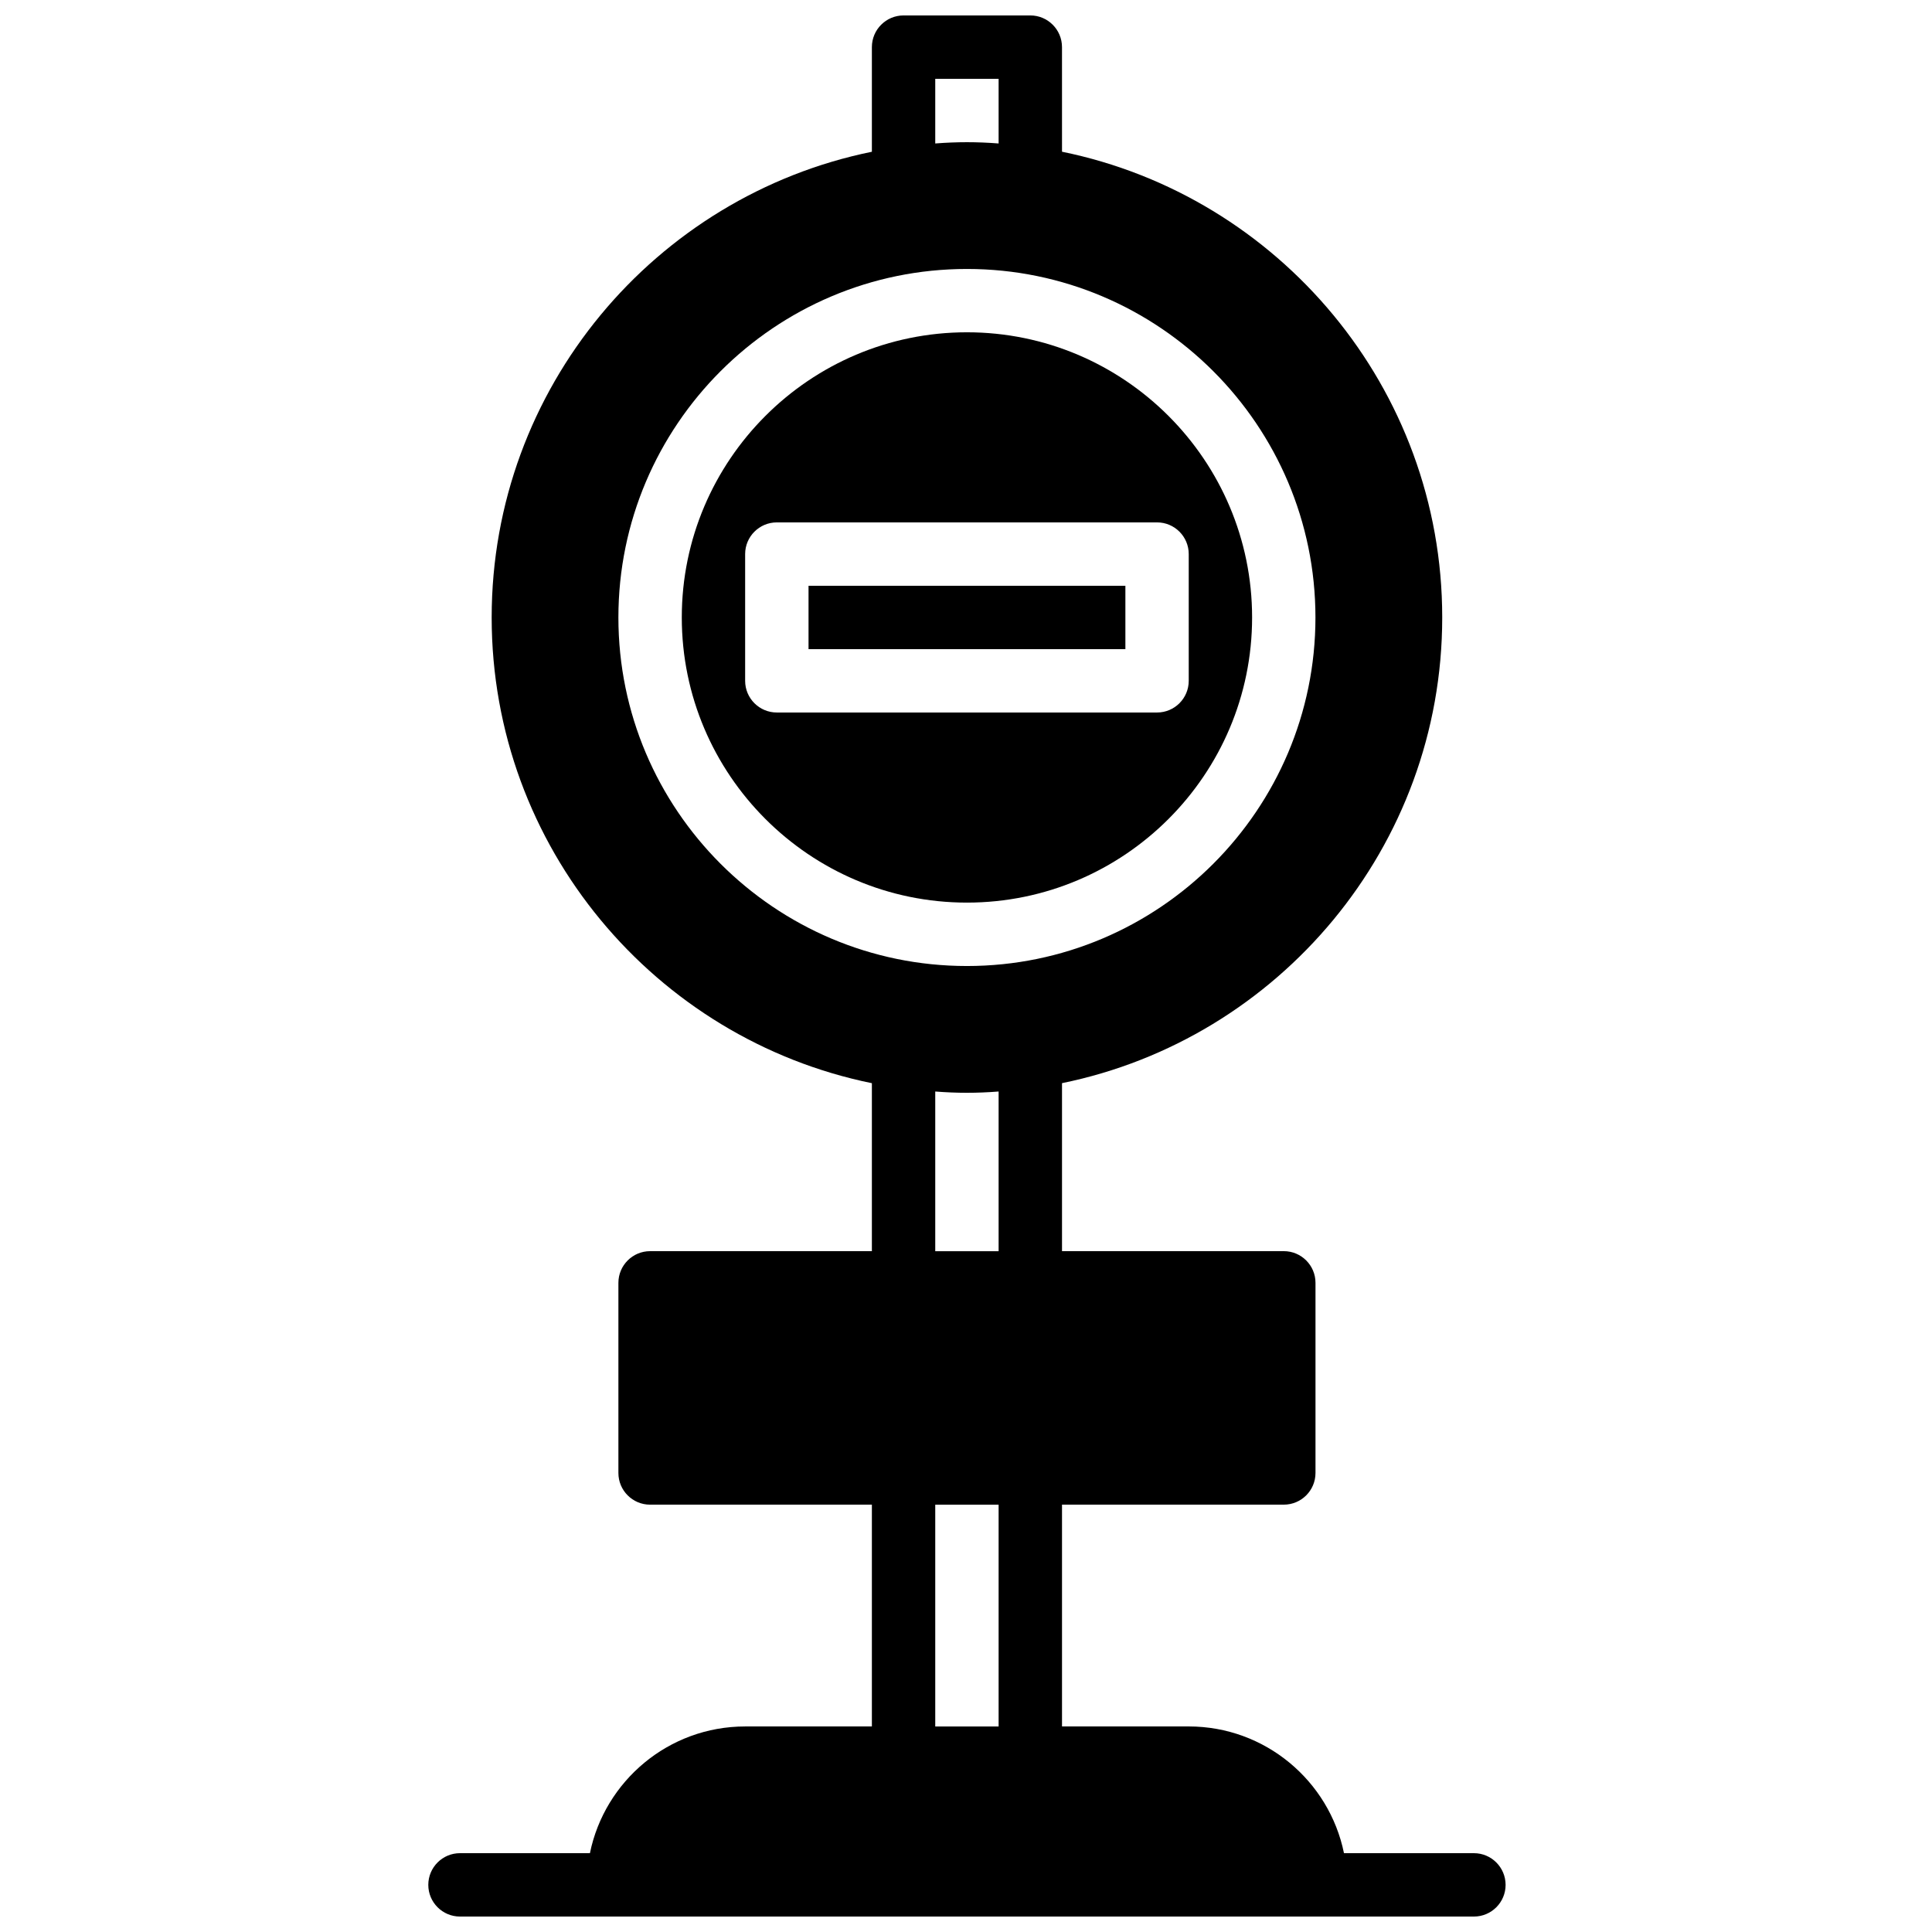
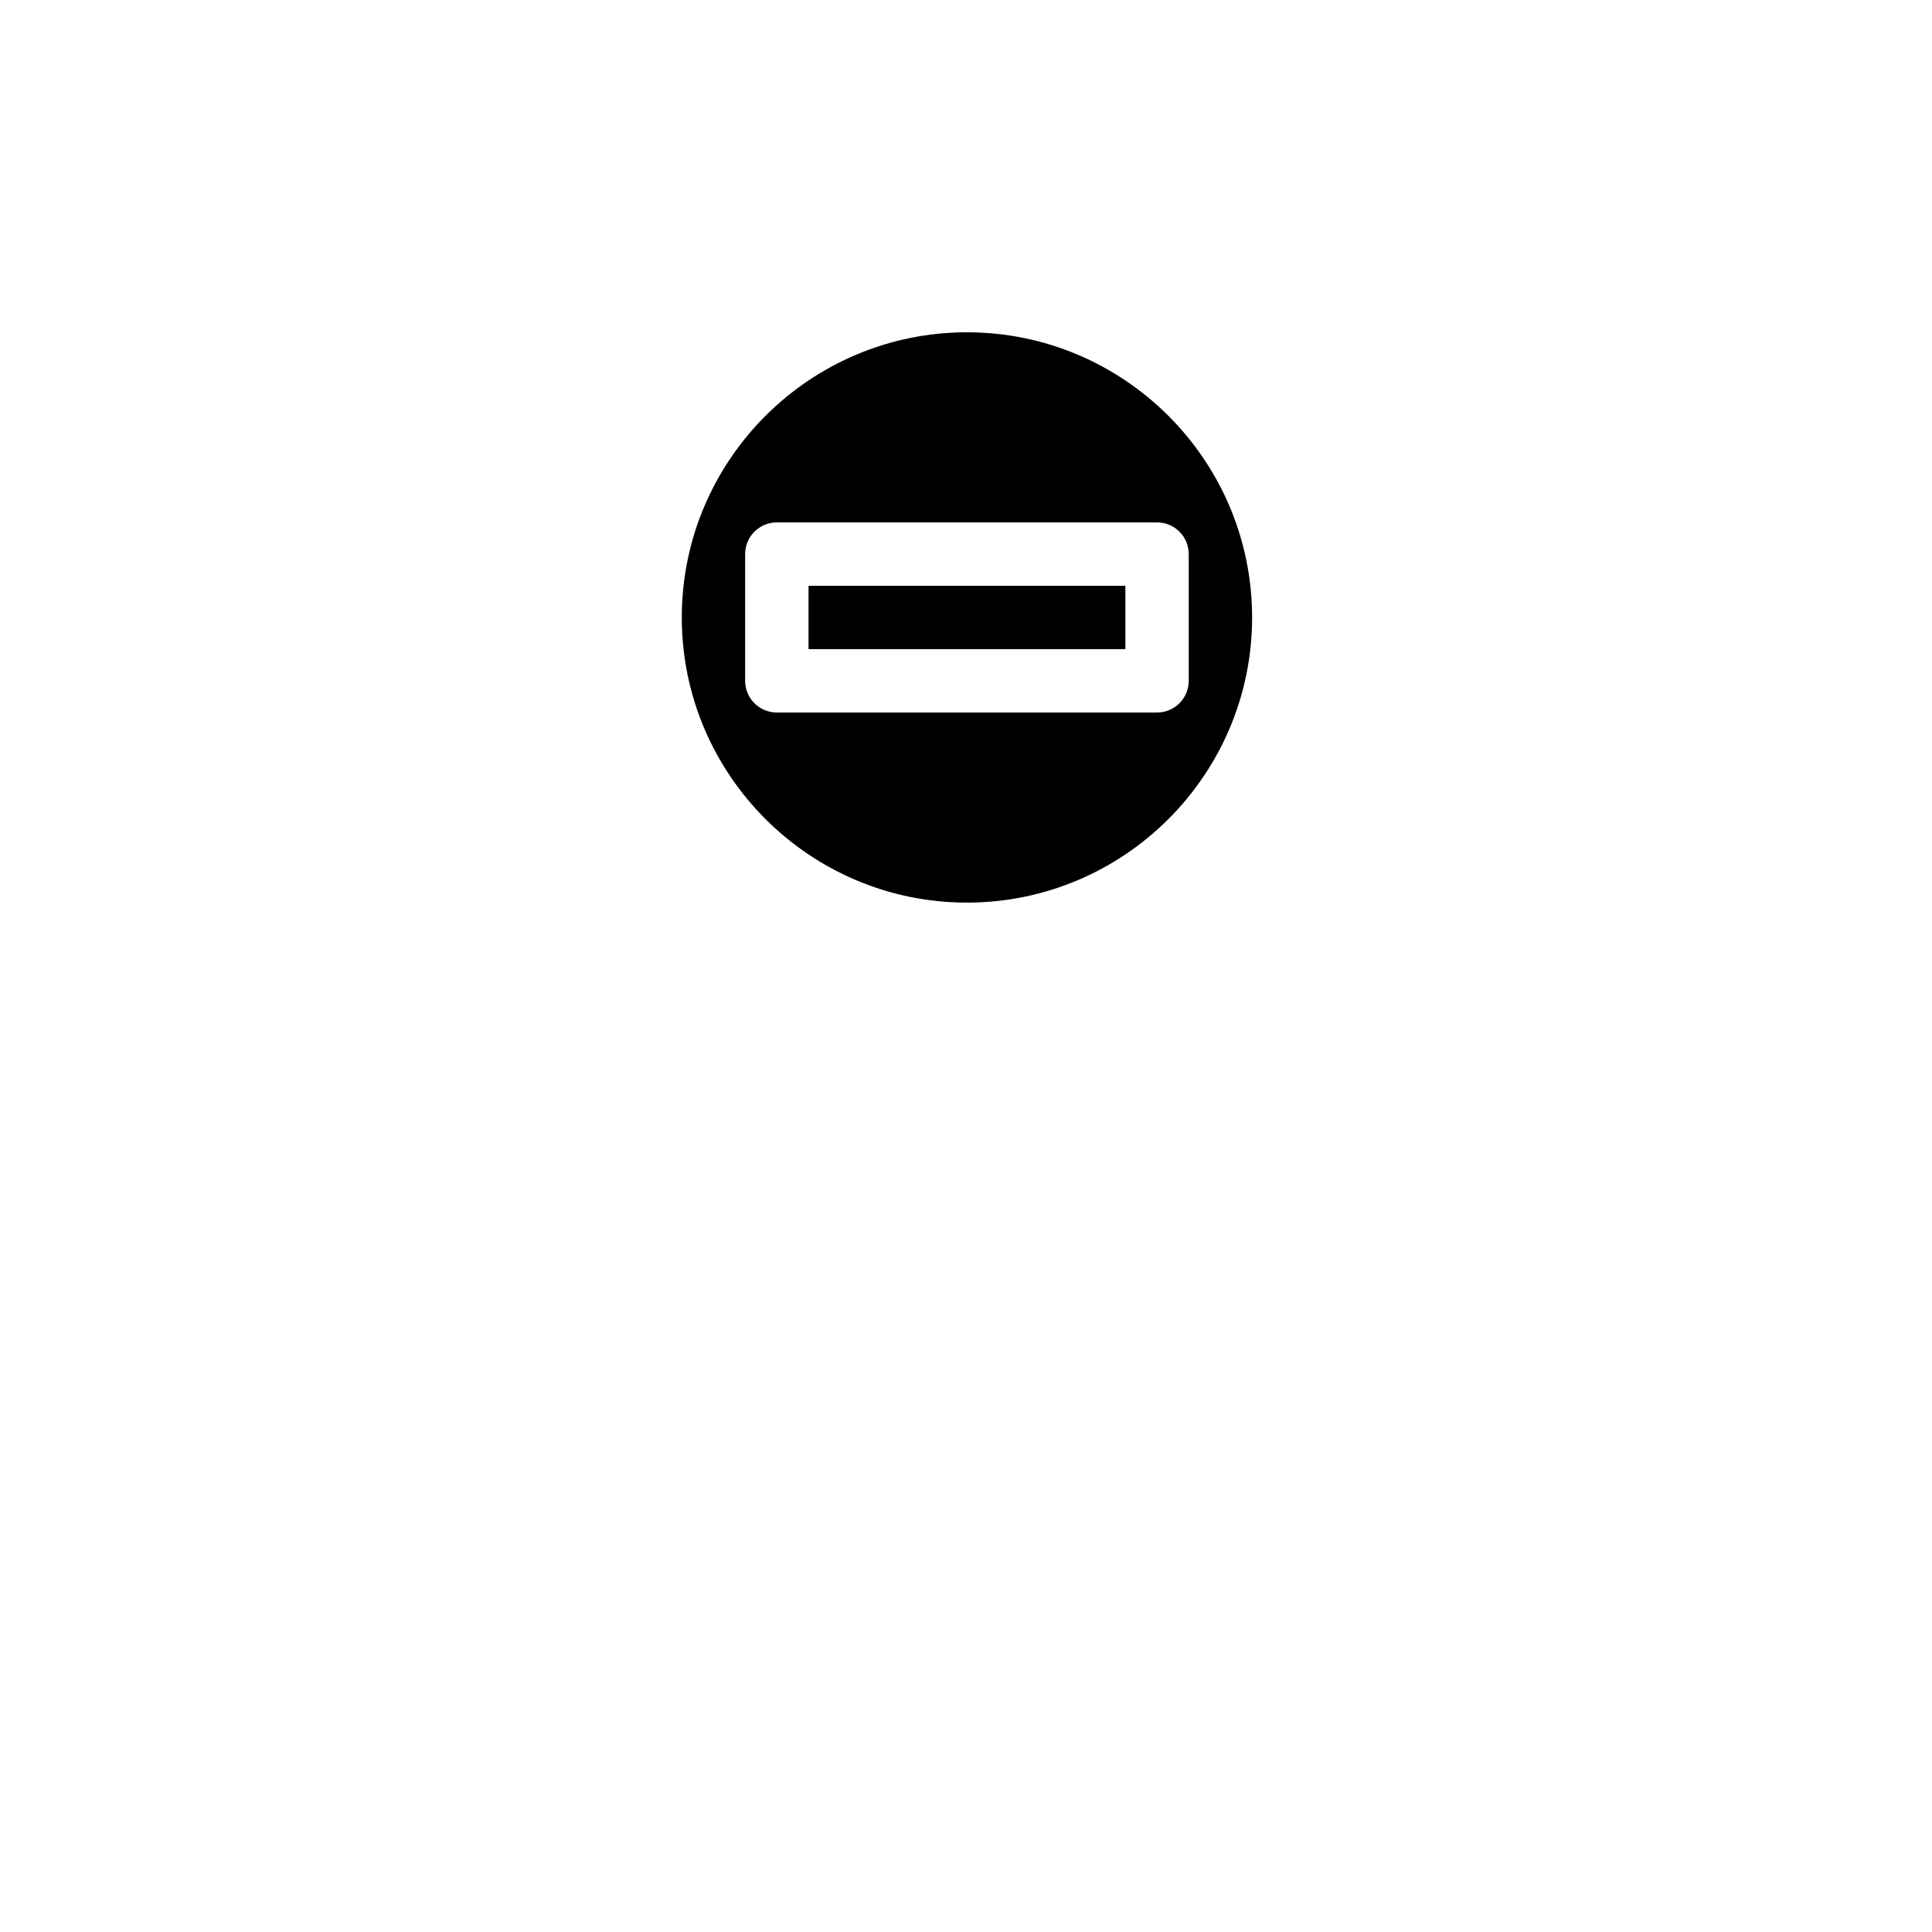
<svg xmlns="http://www.w3.org/2000/svg" width="800px" height="800px" version="1.1" viewBox="144 144 512 512">
  <defs>
    <clipPath id="a">
-       <path d="m257 148.09h286v503.81h-286z" />
-     </clipPath>
+       </clipPath>
  </defs>
  <g clip-path="url(#a)">
    <path d="m534.6 635.11h-34.434c-3.894-19.137-20.859-33.586-41.137-33.586h-33.586v-58.777h58.777c4.637 0 8.398-3.762 8.398-8.398v-50.383c0-4.637-3.762-8.398-8.398-8.398h-58.777v-44.52c57.418-11.707 100.76-62.59 100.76-123.42s-43.344-111.71-100.76-123.42l-0.004-27.719c0-4.637-3.762-8.398-8.398-8.398h-33.586c-4.637 0-8.398 3.762-8.398 8.398v27.727c-57.418 11.707-100.76 62.59-100.76 123.42s43.344 111.71 100.76 123.42v44.516h-58.777c-4.637 0-8.398 3.762-8.398 8.398v50.383c0 4.637 3.762 8.398 8.398 8.398h58.777v58.777h-33.586c-20.277 0-37.23 14.449-41.137 33.586l-34.434-0.004c-4.637 0-8.398 3.762-8.398 8.398 0 4.637 3.762 8.398 8.398 8.398h268.7c4.637 0 8.398-3.762 8.398-8.398-0.004-4.637-3.766-8.398-8.398-8.398zm-142.75-453.09v-17.129h16.793v17.129c-2.914-0.227-5.676-0.336-8.398-0.336-2.719 0-5.492 0.109-8.395 0.336zm-83.969 125.62c0-50.926 41.438-92.363 92.363-92.363s92.363 41.438 92.363 92.363c0 50.926-41.438 92.363-92.363 92.363-50.926 0.004-92.363-41.438-92.363-92.363zm83.969 125.62c5.82 0.453 10.977 0.453 16.793 0v42.32h-16.793zm0 109.5h16.793v58.777h-16.793z" />
  </g>
  <path d="m358.27 299.24h83.969v16.793h-83.969z" />
  <path d="m475.82 307.63c0-41.664-33.898-75.57-75.57-75.57-41.664 0-75.57 33.906-75.57 75.57 0 41.664 33.906 75.57 75.57 75.57 41.676 0 75.57-33.906 75.57-75.57zm-134.35 16.793v-33.586c0-4.637 3.762-8.398 8.398-8.398h100.76c4.637 0 8.398 3.762 8.398 8.398v33.586c0 4.637-3.762 8.398-8.398 8.398h-100.76c-4.637 0-8.398-3.762-8.398-8.398z" />
</svg>